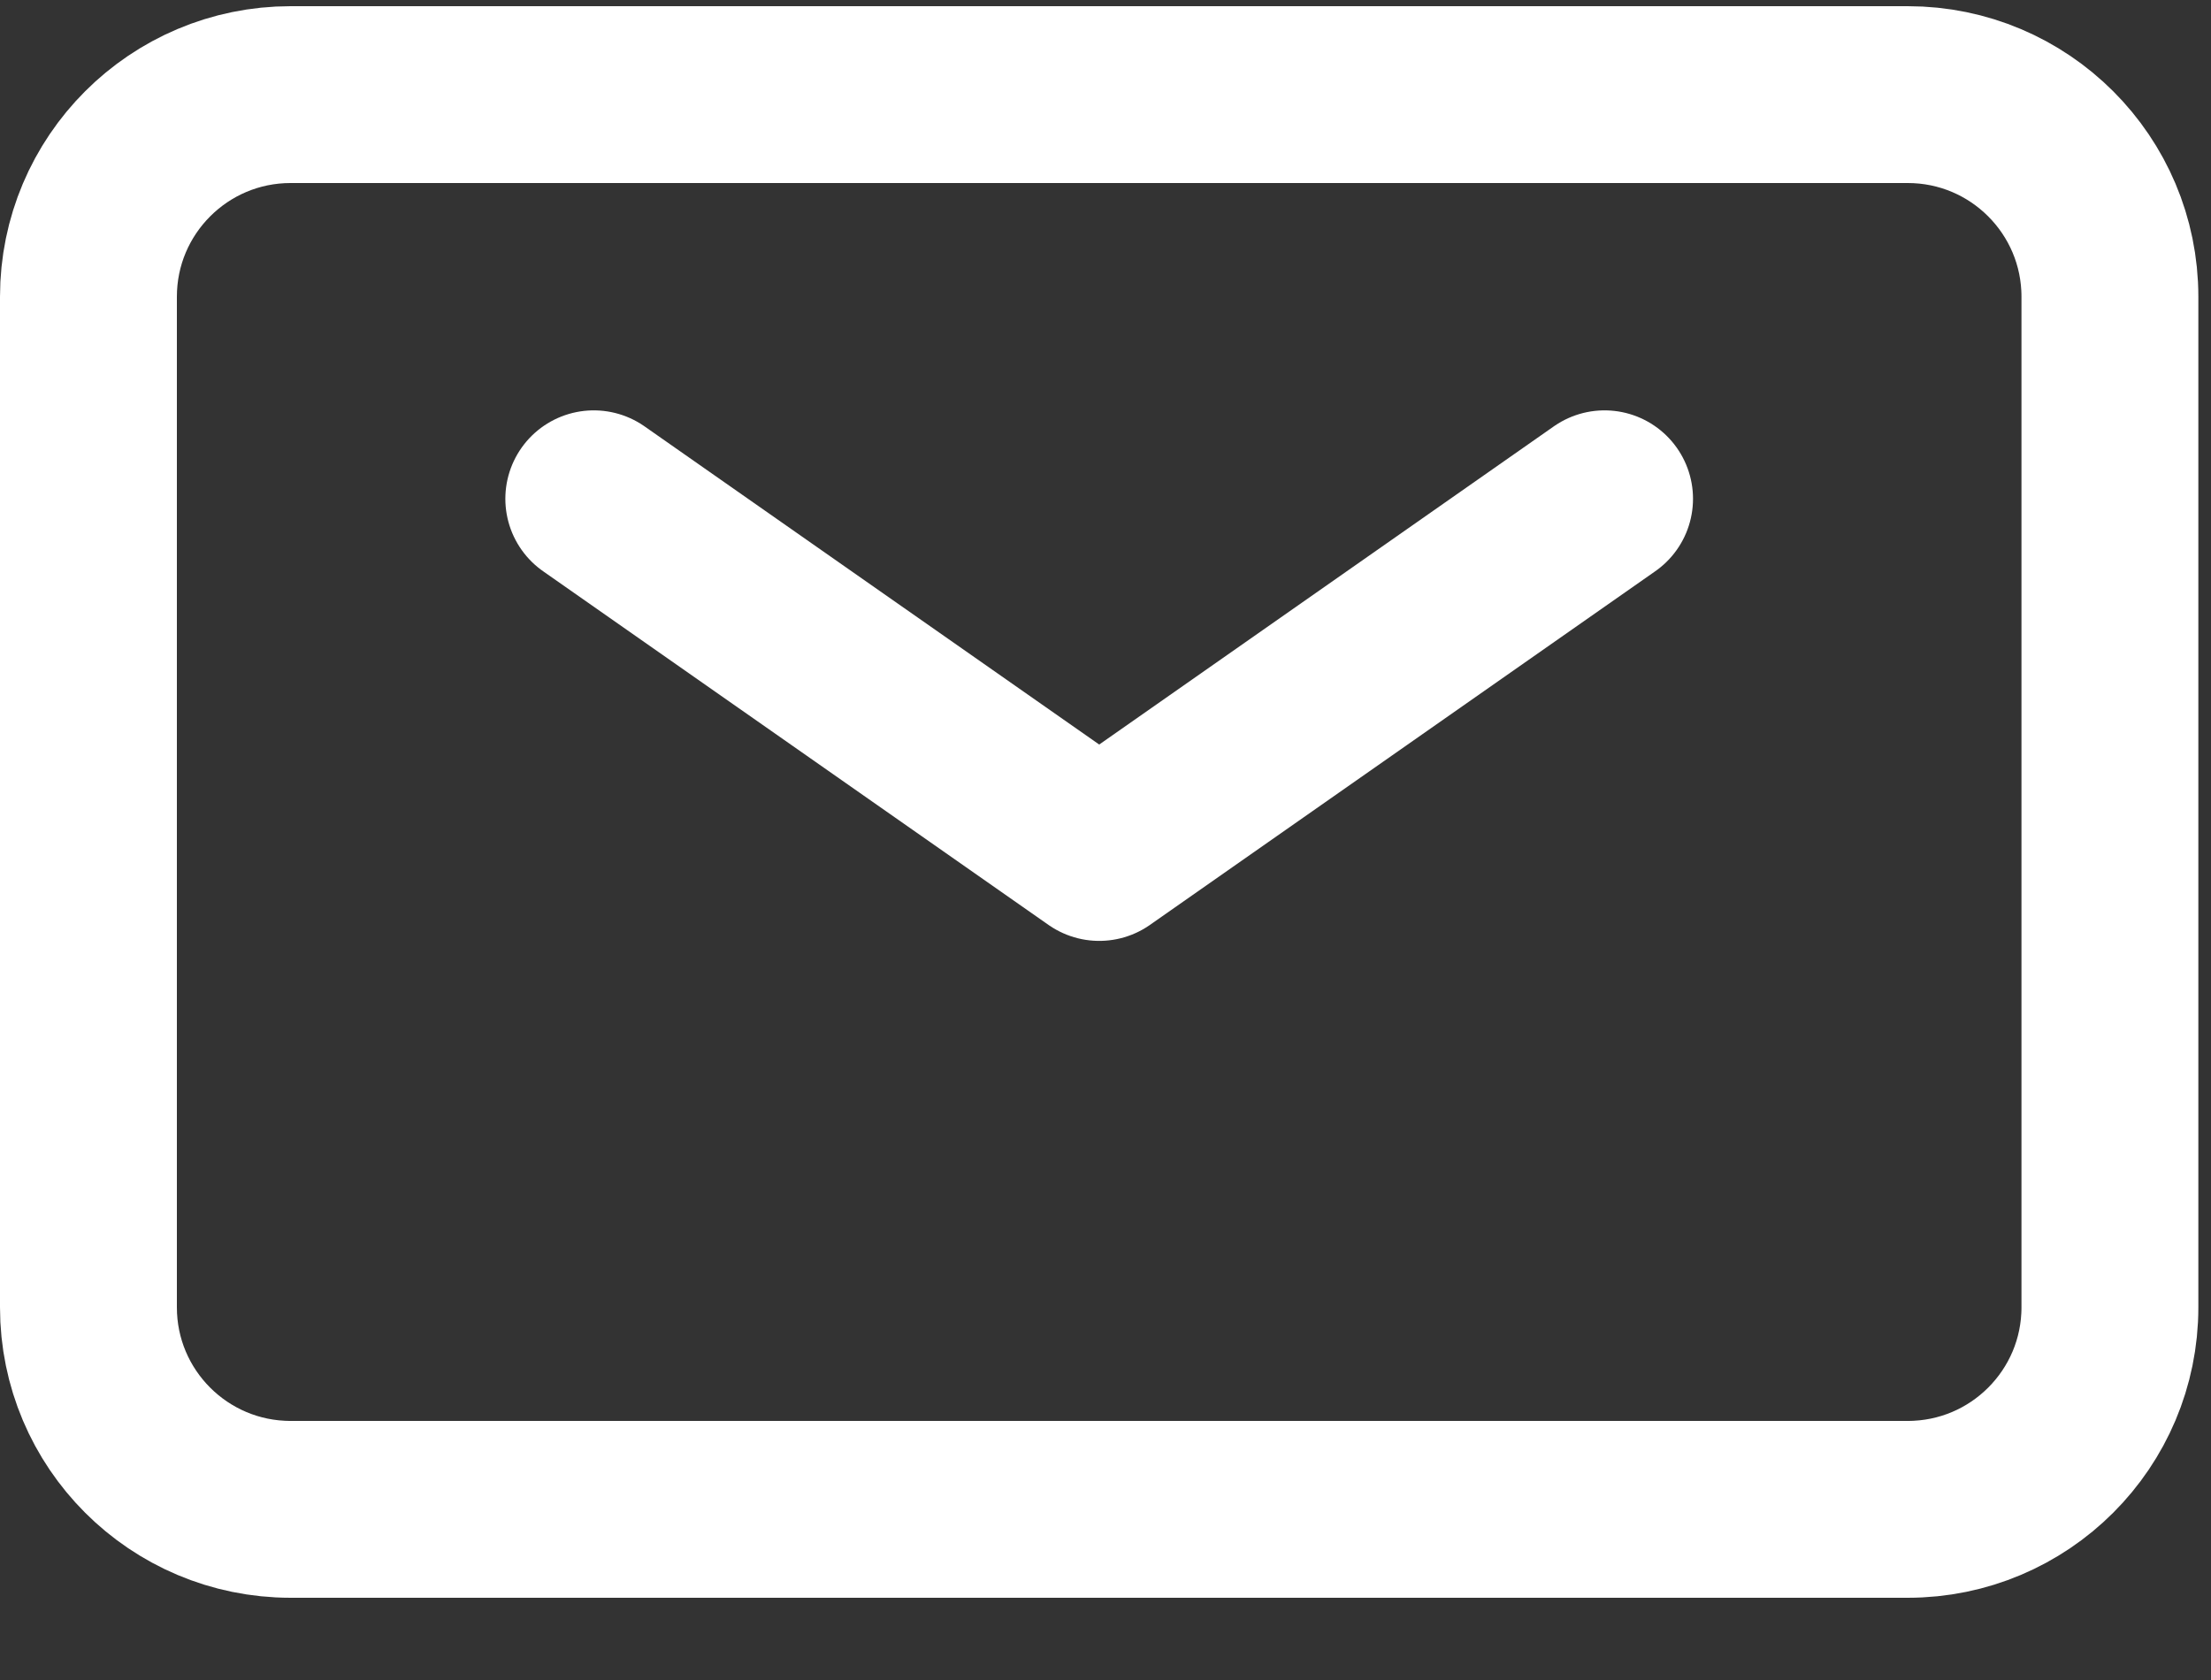
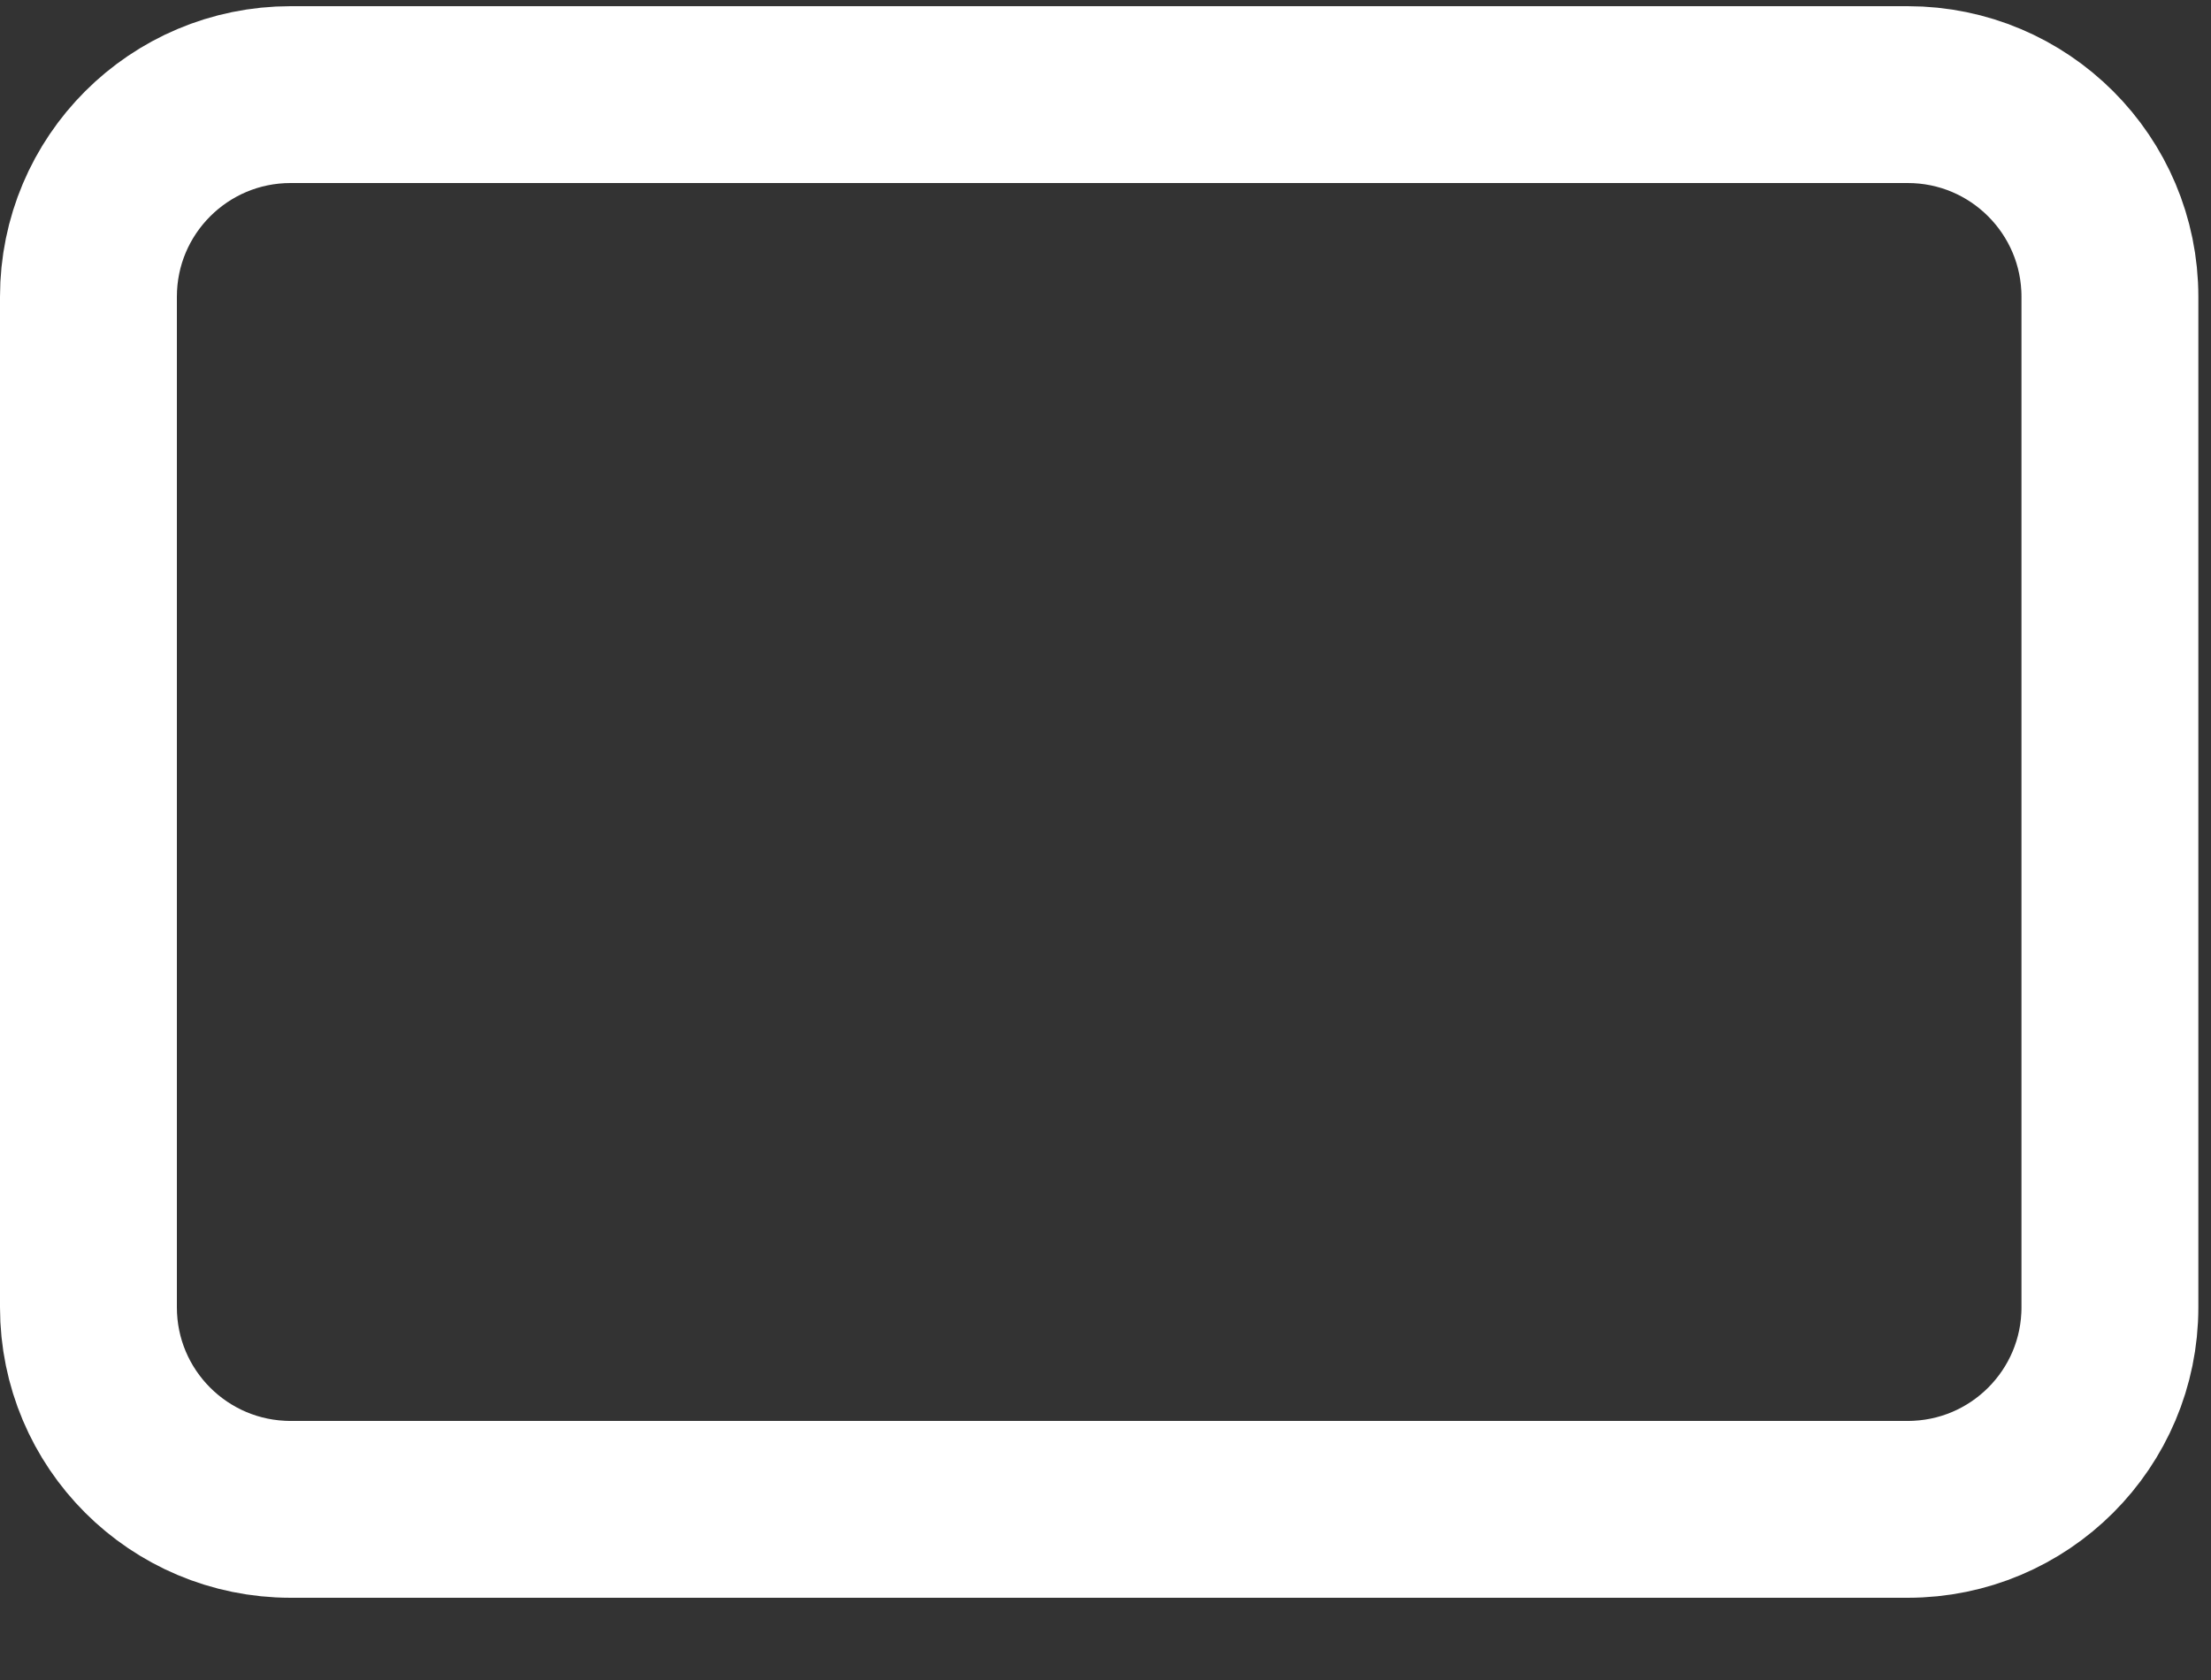
<svg xmlns="http://www.w3.org/2000/svg" width="25" height="19" viewBox="0 0 25 19" fill="none">
  <rect x="0" y="0" width="25" height="19" fill="#333333" stroke="none" />
  <g id="ð¦ icon &quot;mail&quot;">
-     <path id="Vector" d="M6.714 5.641L12.429 9.641L18.143 5.641" stroke="white" stroke-width="2" stroke-linecap="round" stroke-linejoin="round" />
    <path id="Vector_2" d="M1 14.785V3.356C1 2.094 2.023 1.07 3.286 1.07H21.571C22.834 1.07 23.857 2.094 23.857 3.356V14.785C23.857 16.047 22.834 17.07 21.571 17.07H3.286C2.023 17.07 1 16.047 1 14.785Z" stroke="white" stroke-width="2" />
  </g>
</svg>